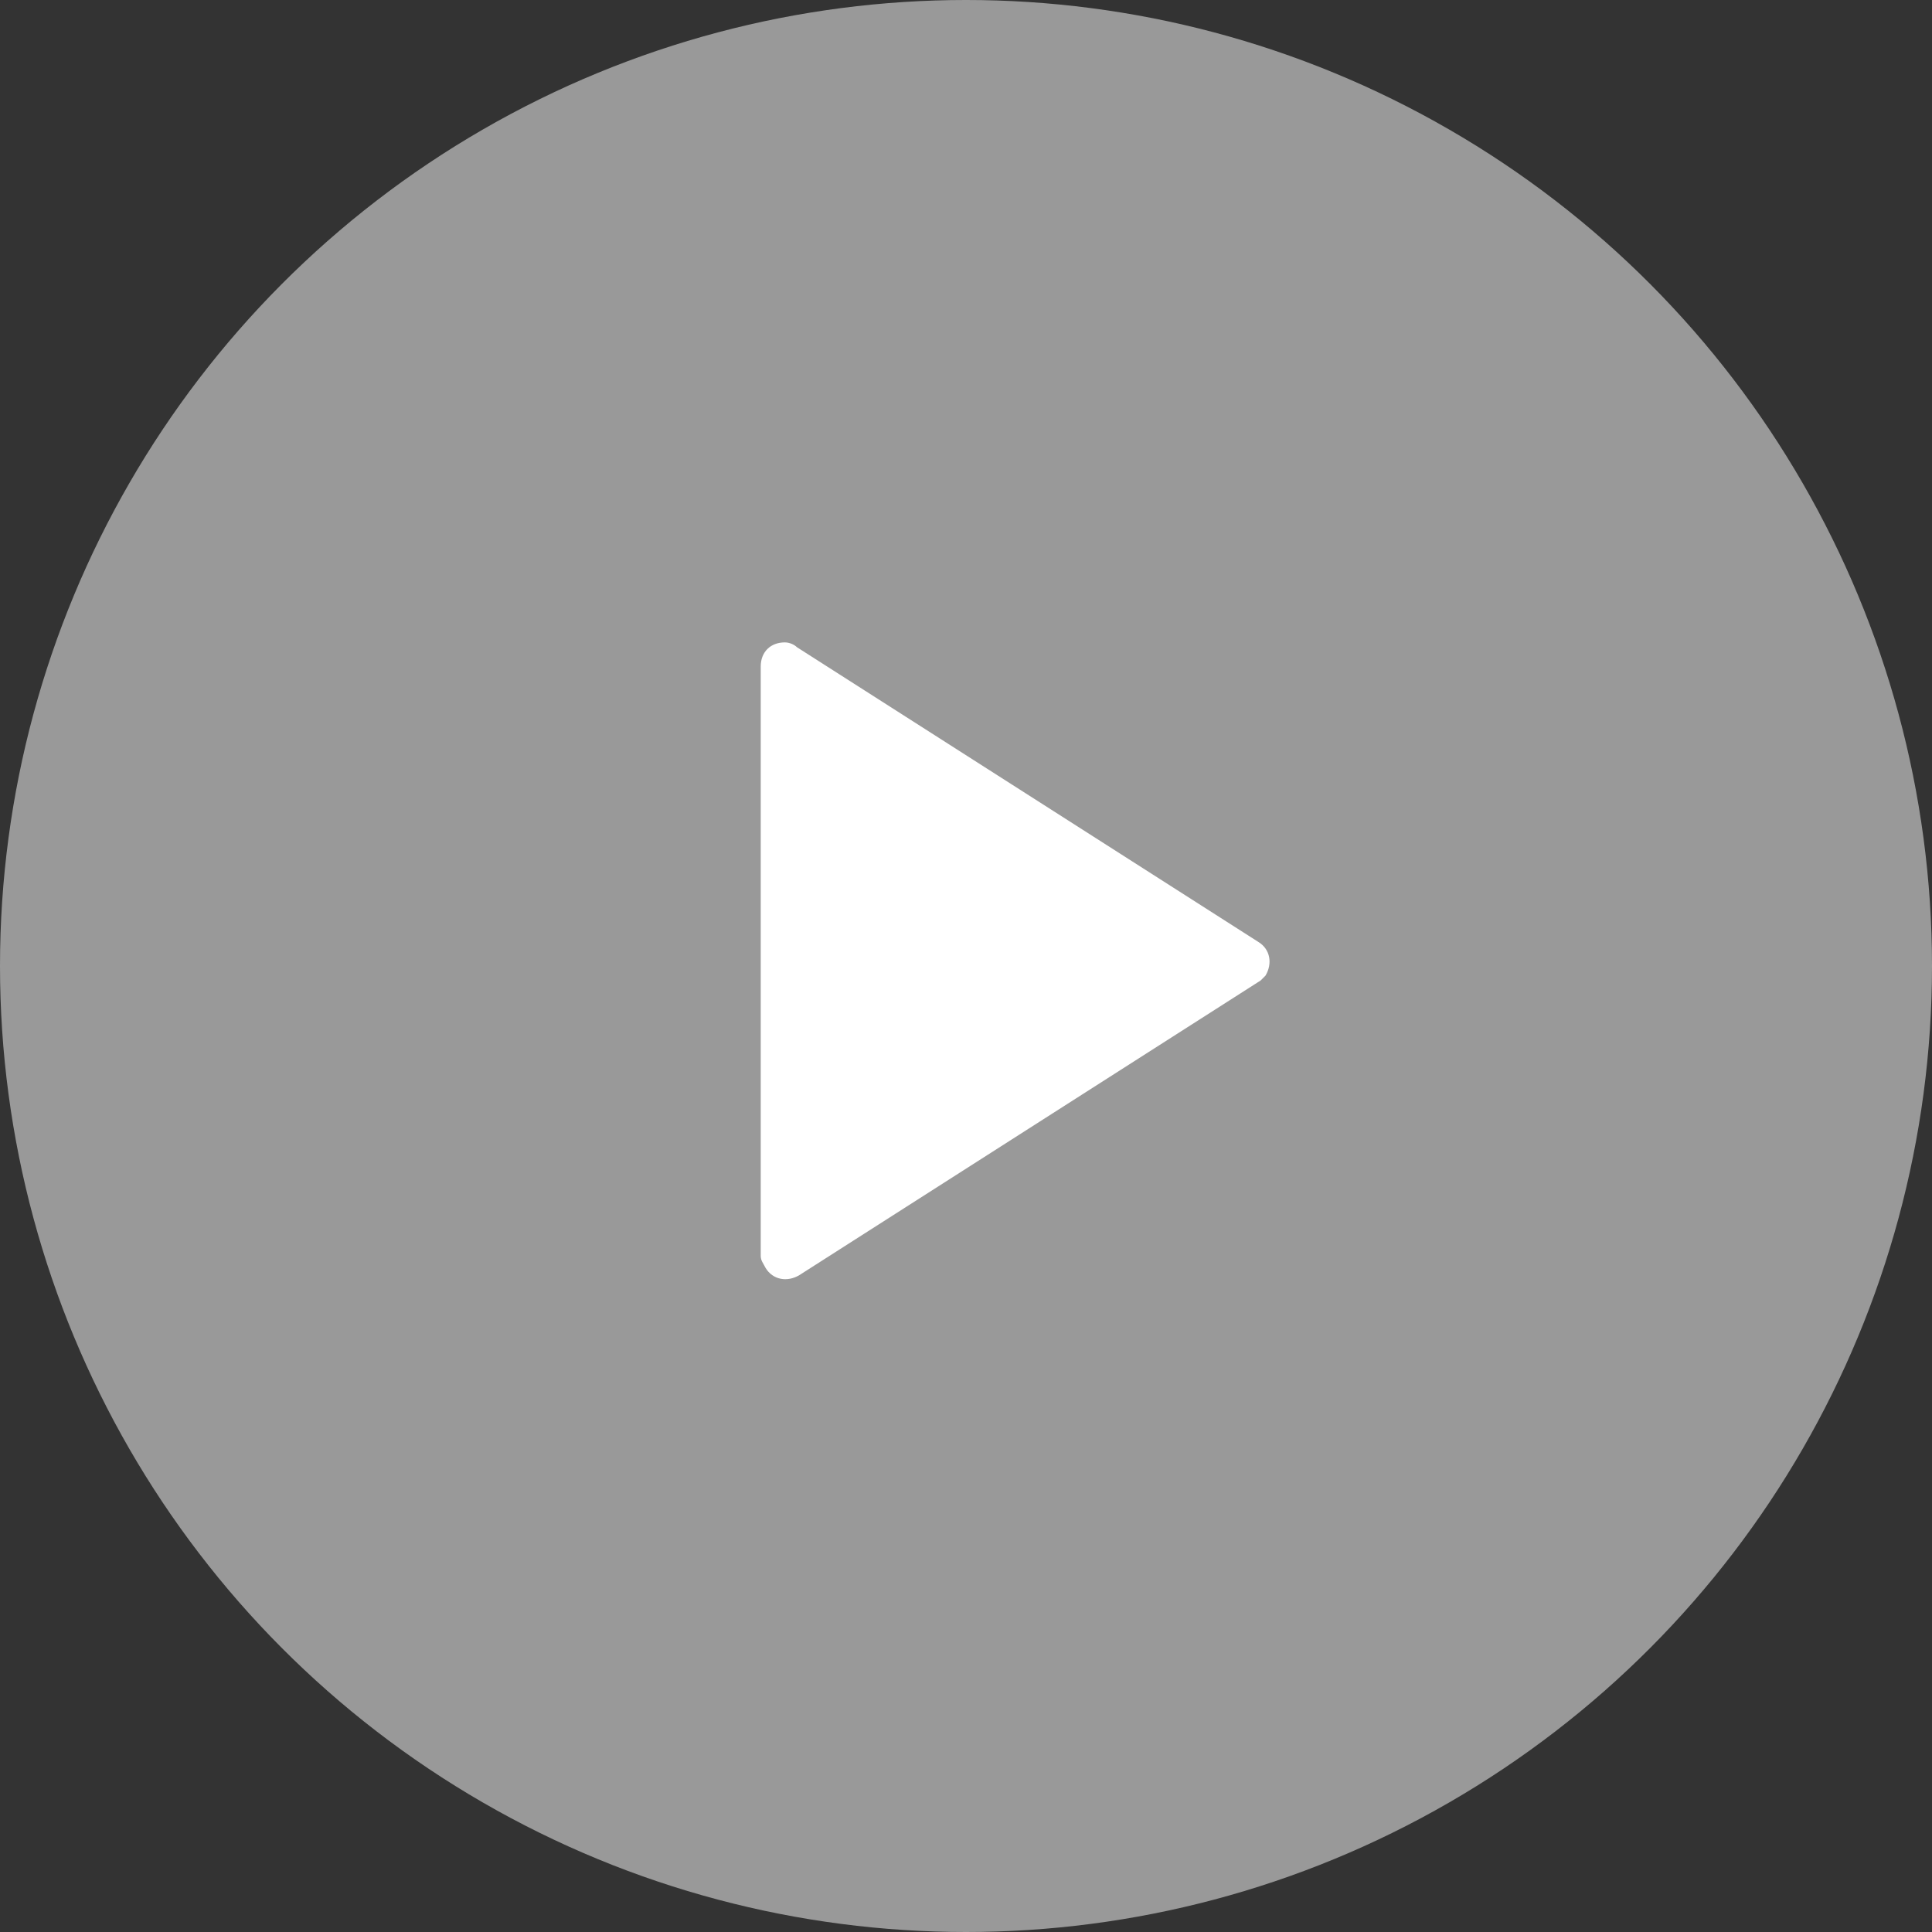
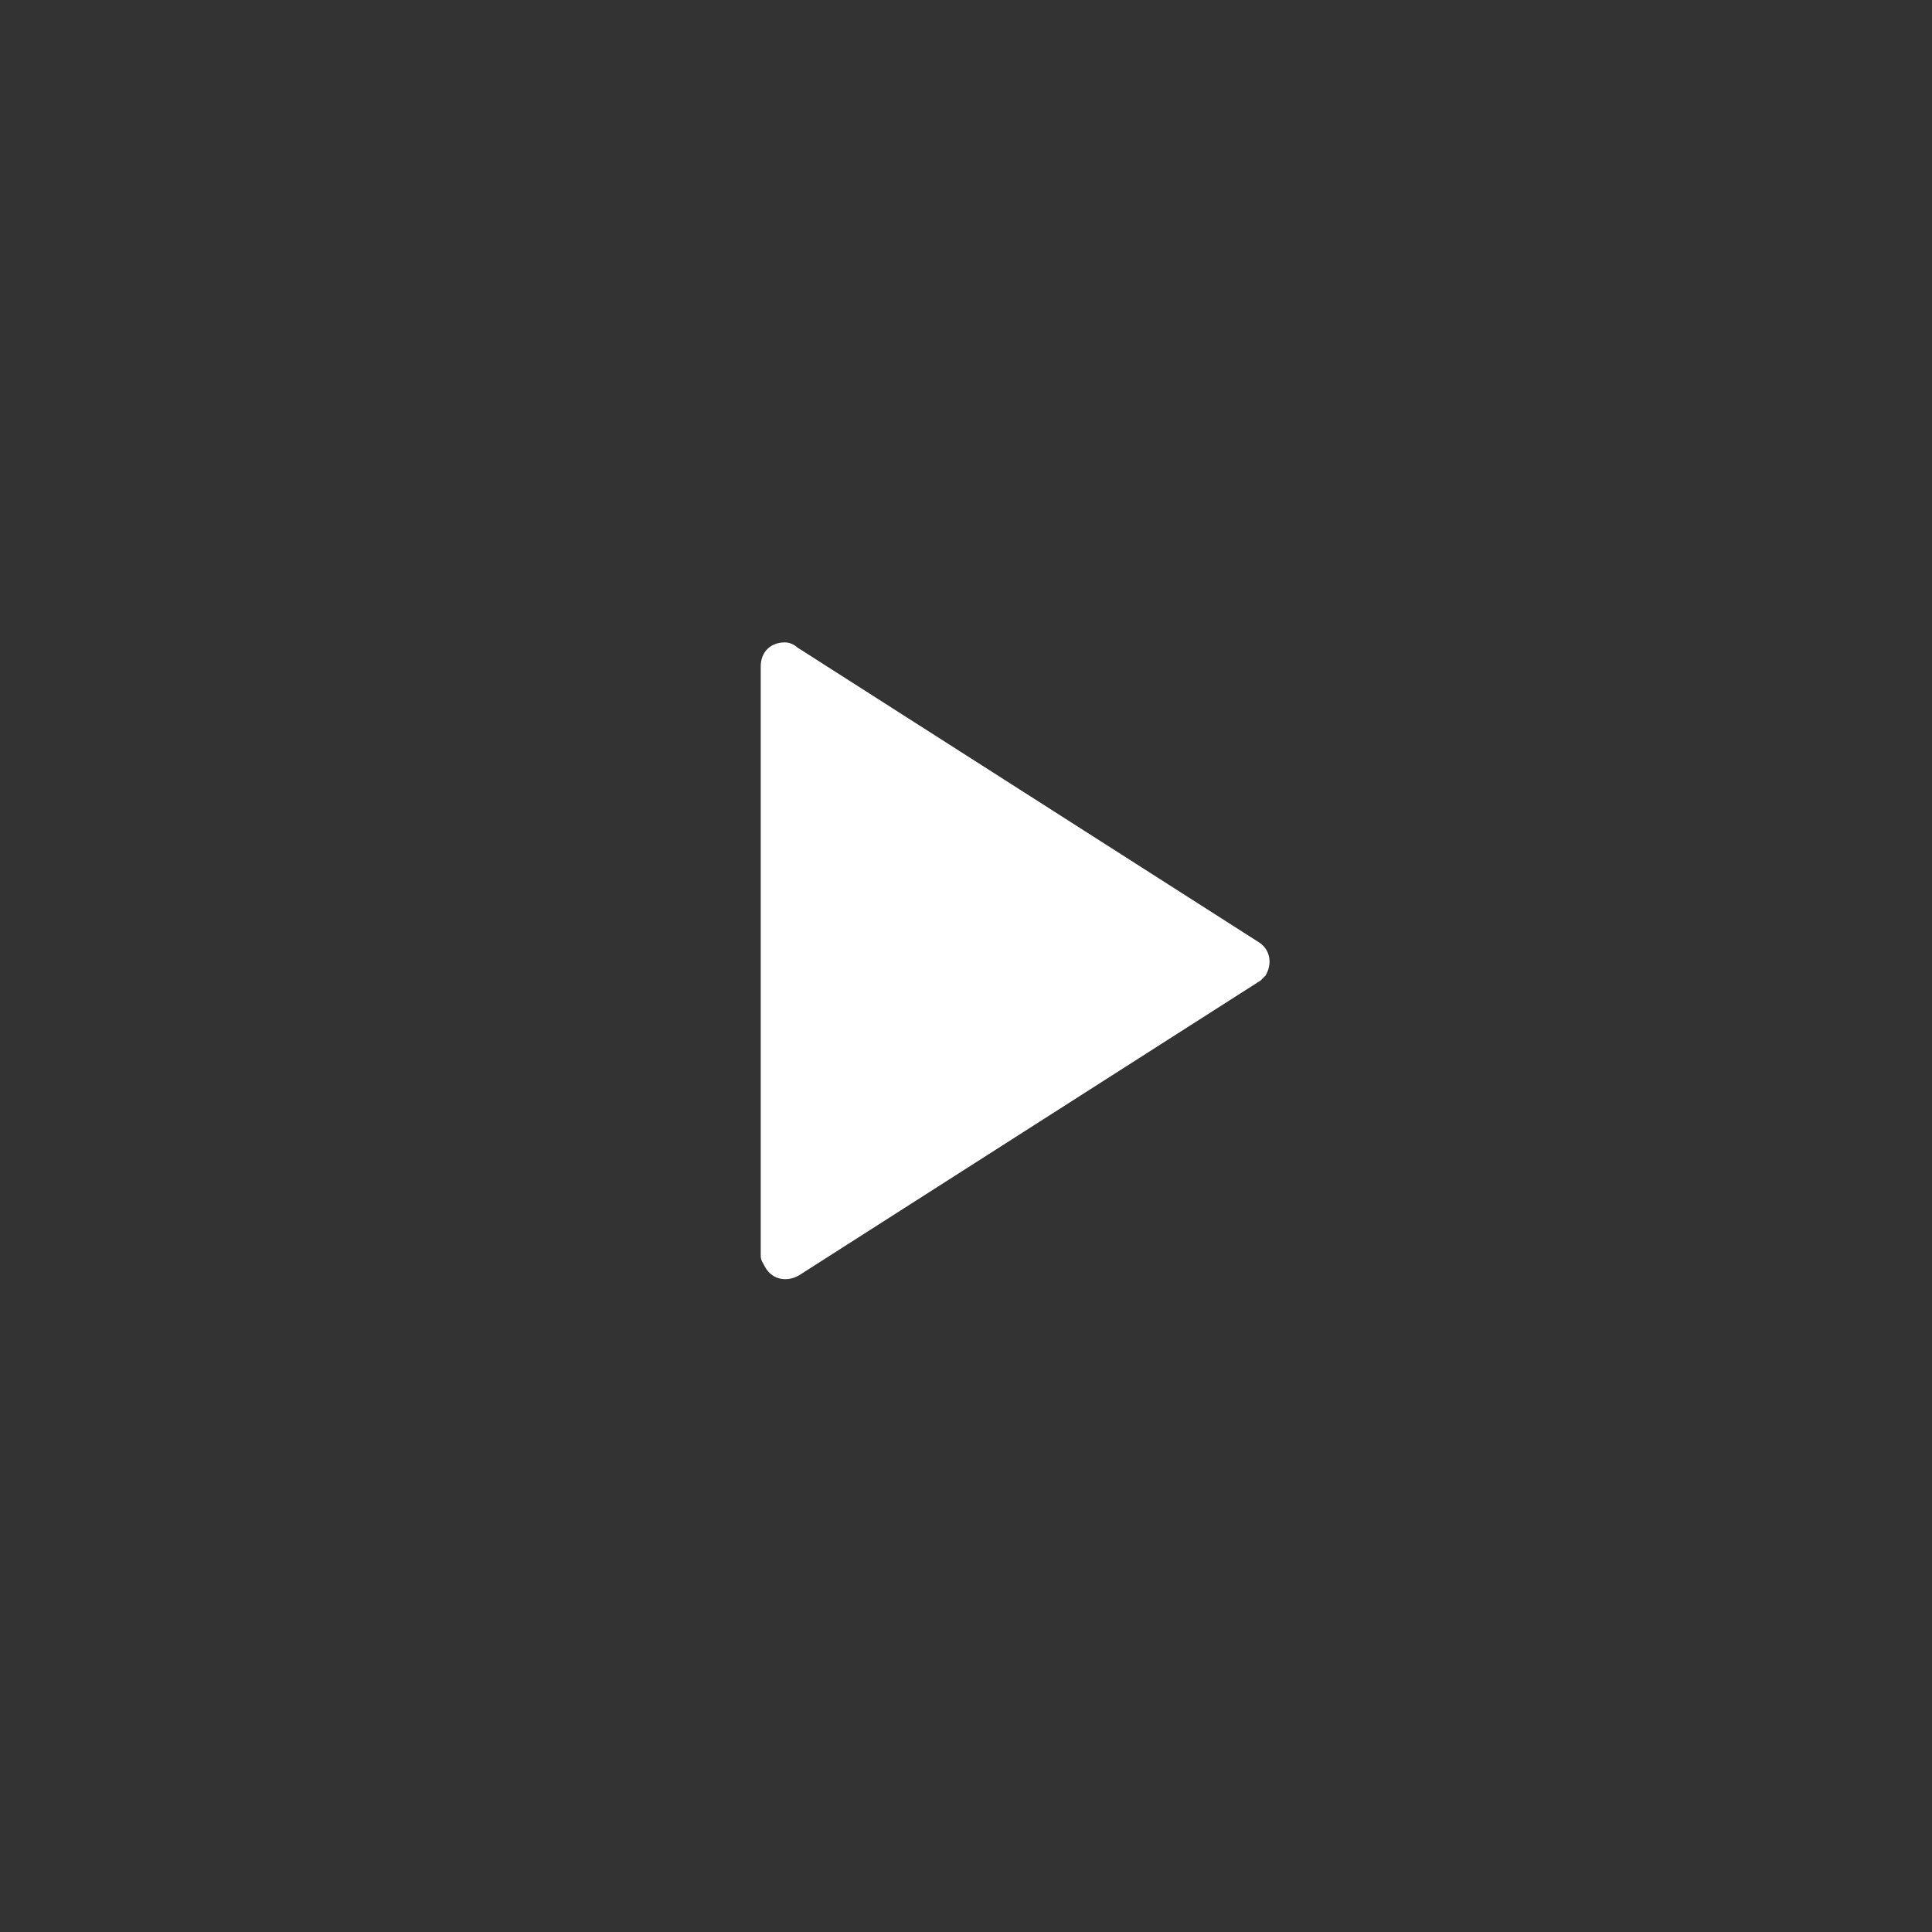
<svg xmlns="http://www.w3.org/2000/svg" version="1.1" id="Layer_1" x="0px" y="0px" viewBox="0 0 80 80" style="enable-background:new 0 0 80 80;" xml:space="preserve">
  <rect x="0" y="0" width="80" height="80" fill="#333333" stroke="none" />
  <style type="text/css">
	.st0{fill-rule:evenodd;clip-rule:evenodd;fill:#FFFFFF;fill-opacity:0.5;}
	.st1{fill-rule:evenodd;clip-rule:evenodd;fill:#FFFFFF;}
</style>
  <g id="Group" transform="translate(679, 2165)">
-     <circle id="Oval" class="st0" cx="-639" cy="-2125" r="40" />
    <path id="Triangle" class="st1" d="M-626.8-2124.4l-19.1,12.2c-0.5,0.3-1.1,0.2-1.4-0.3c-0.1-0.2-0.2-0.3-0.2-0.5v-24.4   c0-0.6,0.4-1,1-1c0.2,0,0.4,0.1,0.5,0.2l19.1,12.2c0.5,0.3,0.6,0.9,0.3,1.4C-626.6-2124.6-626.7-2124.5-626.8-2124.4z" />
  </g>
</svg>